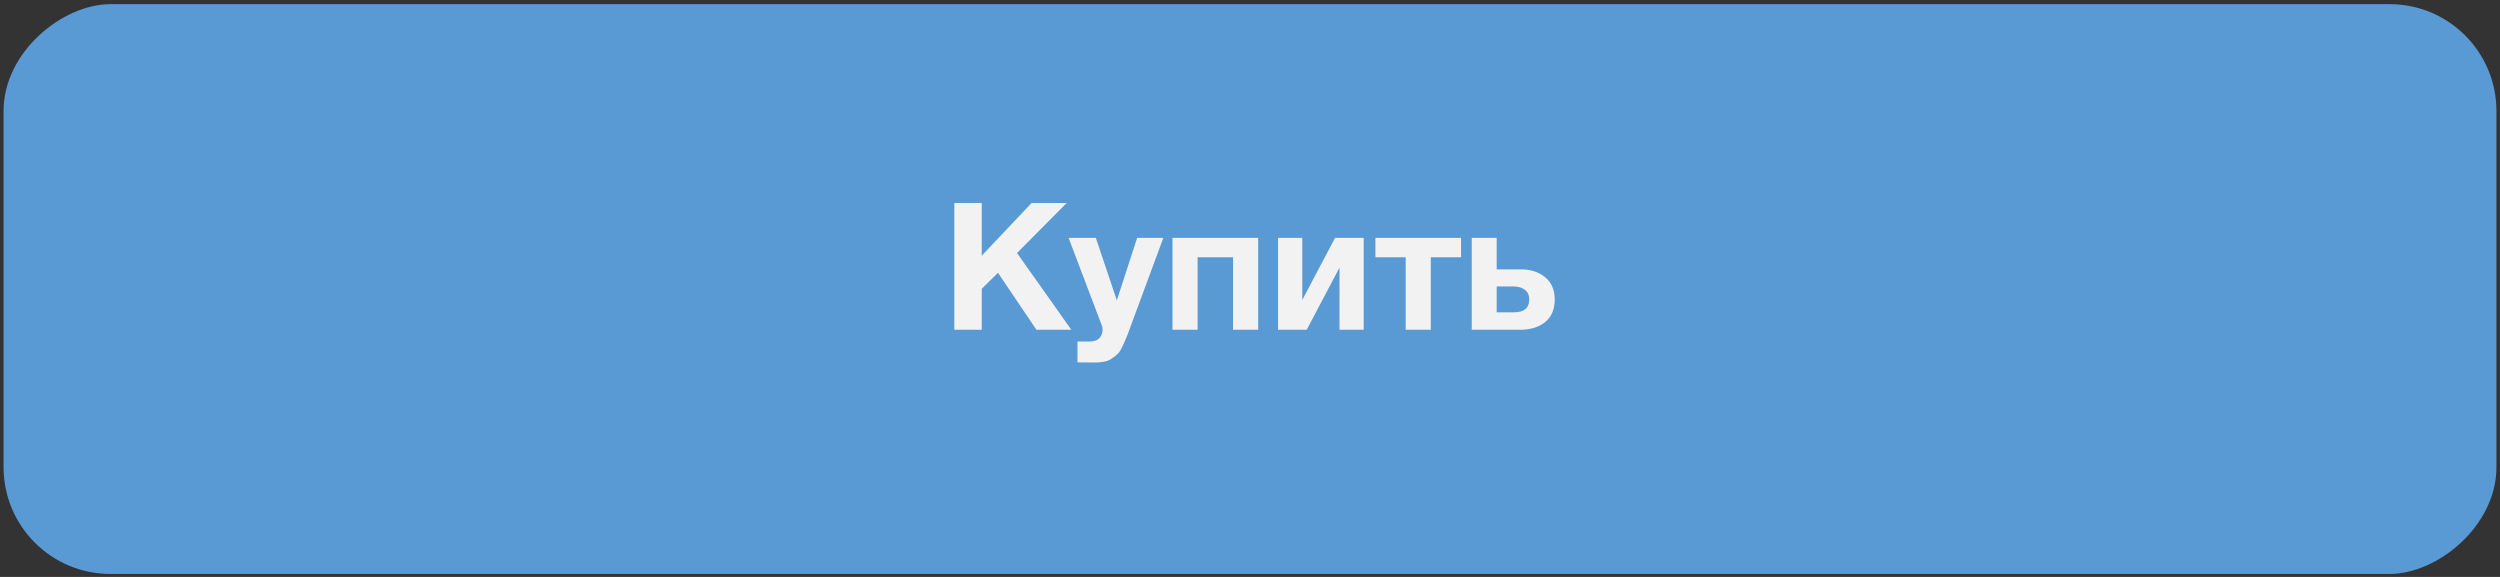
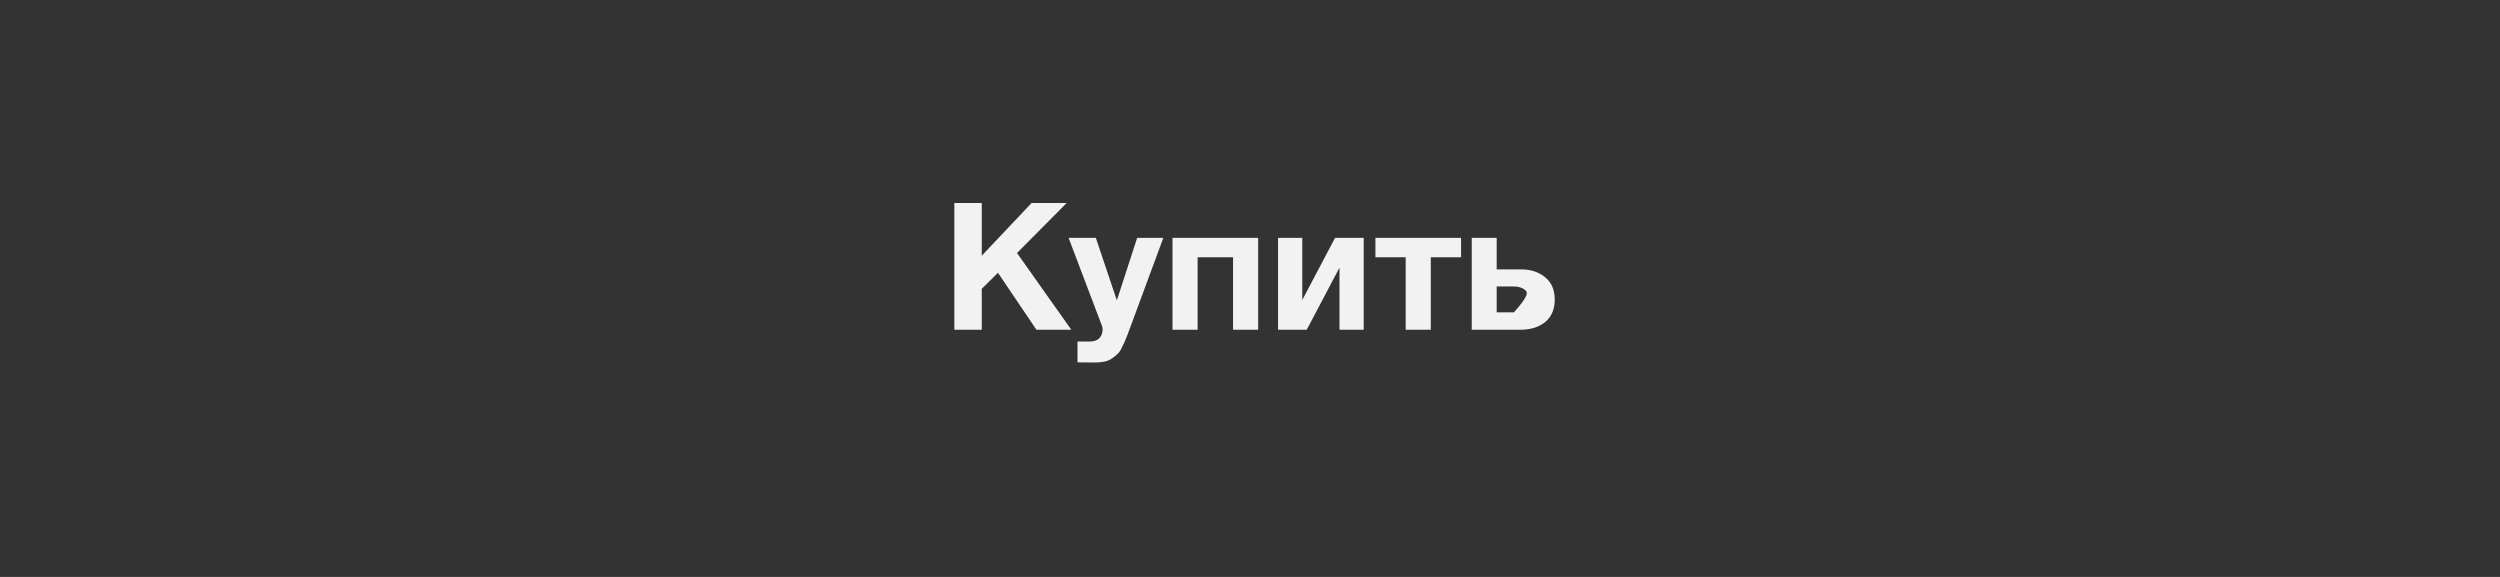
<svg xmlns="http://www.w3.org/2000/svg" width="351" height="81" viewBox="0 0 351 81" fill="none">
  <rect x="0" y="0" width="351" height="81" fill="#333333" stroke="none" />
-   <rect x="0.5" y="80.584" width="80" height="350" rx="15" transform="rotate(-90 0.5 80.584)" fill="#5A9AD4" />
-   <path d="M149.764 28.498L142.789 35.523L150.414 46.298H145.514L140.114 38.298L137.839 40.548V46.298H133.989V28.498H137.839V35.898L144.839 28.498H149.764ZM163.331 33.398L158.581 46.248C158.348 46.898 158.173 47.348 158.056 47.598C157.956 47.865 157.789 48.232 157.556 48.698C157.339 49.165 157.131 49.49 156.931 49.673C156.748 49.857 156.489 50.065 156.156 50.298C155.839 50.532 155.473 50.69 155.056 50.773C154.656 50.857 154.189 50.898 153.656 50.898C153.223 50.898 152.431 50.89 151.281 50.873V47.948H153.006C153.589 47.948 154.031 47.798 154.331 47.498C154.648 47.198 154.806 46.773 154.806 46.223C154.806 46.09 154.773 45.923 154.706 45.723L150.031 33.398H153.856L156.806 42.173L159.656 33.398H163.331ZM176.645 46.298H173.12V36.123H168.145V46.298H164.62V33.398H176.645V46.298ZM191.464 46.298H188.064V37.573L183.464 46.298H179.439V33.398H182.839V42.123L187.439 33.398H191.464V46.298ZM205.133 36.123H200.883V46.298H197.358V36.123H193.108V33.398H205.133V36.123ZM218.283 42.048C218.283 43.432 217.833 44.49 216.933 45.223C216.05 45.94 214.875 46.298 213.408 46.298H206.633V33.398H210.133V37.823H213.558C214.925 37.823 216.05 38.19 216.933 38.923C217.833 39.657 218.283 40.698 218.283 42.048ZM210.133 40.223V43.848H212.558C213.992 43.848 214.708 43.248 214.708 42.048C214.708 41.448 214.508 40.998 214.108 40.698C213.708 40.382 213.183 40.223 212.533 40.223H210.133Z" fill="#F2F2F2" />
+   <path d="M149.764 28.498L142.789 35.523L150.414 46.298H145.514L140.114 38.298L137.839 40.548V46.298H133.989V28.498H137.839V35.898L144.839 28.498H149.764ZM163.331 33.398L158.581 46.248C158.348 46.898 158.173 47.348 158.056 47.598C157.956 47.865 157.789 48.232 157.556 48.698C157.339 49.165 157.131 49.49 156.931 49.673C156.748 49.857 156.489 50.065 156.156 50.298C155.839 50.532 155.473 50.69 155.056 50.773C154.656 50.857 154.189 50.898 153.656 50.898C153.223 50.898 152.431 50.89 151.281 50.873V47.948H153.006C153.589 47.948 154.031 47.798 154.331 47.498C154.648 47.198 154.806 46.773 154.806 46.223C154.806 46.09 154.773 45.923 154.706 45.723L150.031 33.398H153.856L156.806 42.173L159.656 33.398H163.331ZM176.645 46.298H173.12V36.123H168.145V46.298H164.62V33.398H176.645V46.298ZM191.464 46.298H188.064V37.573L183.464 46.298H179.439V33.398H182.839V42.123L187.439 33.398H191.464V46.298ZM205.133 36.123H200.883V46.298H197.358V36.123H193.108V33.398H205.133V36.123ZM218.283 42.048C218.283 43.432 217.833 44.49 216.933 45.223C216.05 45.94 214.875 46.298 213.408 46.298H206.633V33.398H210.133V37.823H213.558C214.925 37.823 216.05 38.19 216.933 38.923C217.833 39.657 218.283 40.698 218.283 42.048ZM210.133 40.223V43.848H212.558C214.708 41.448 214.508 40.998 214.108 40.698C213.708 40.382 213.183 40.223 212.533 40.223H210.133Z" fill="#F2F2F2" />
</svg>